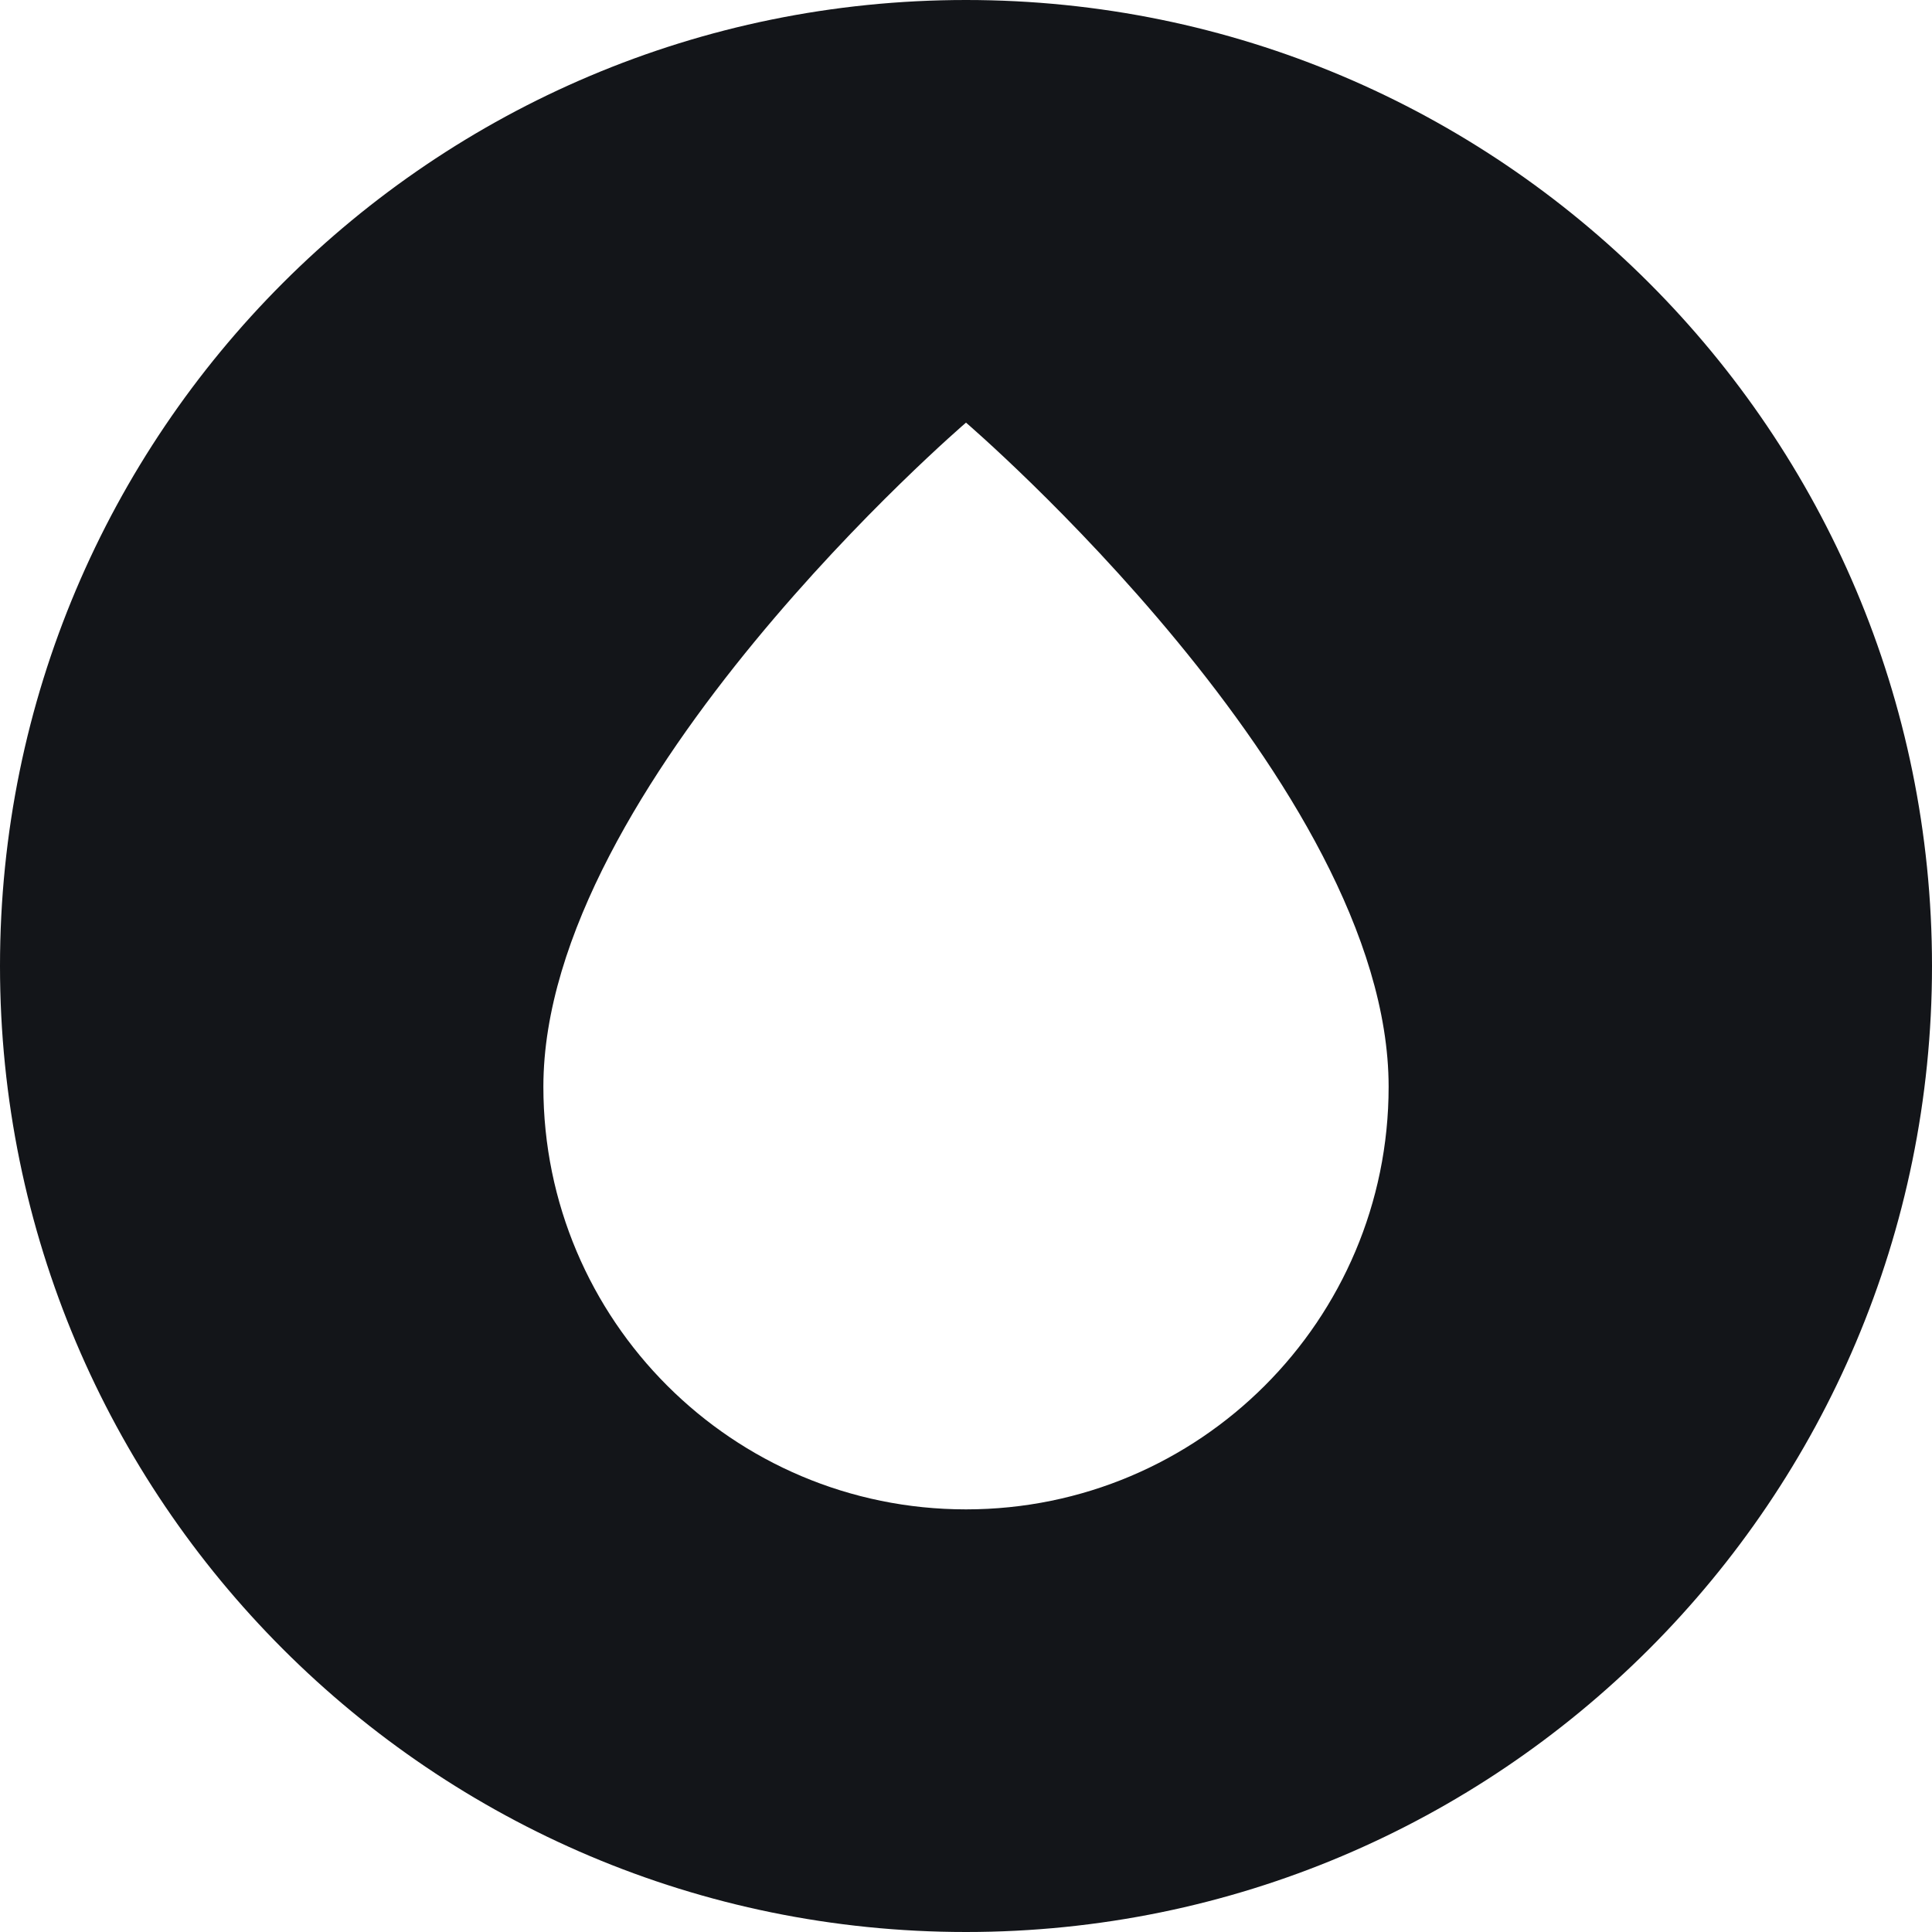
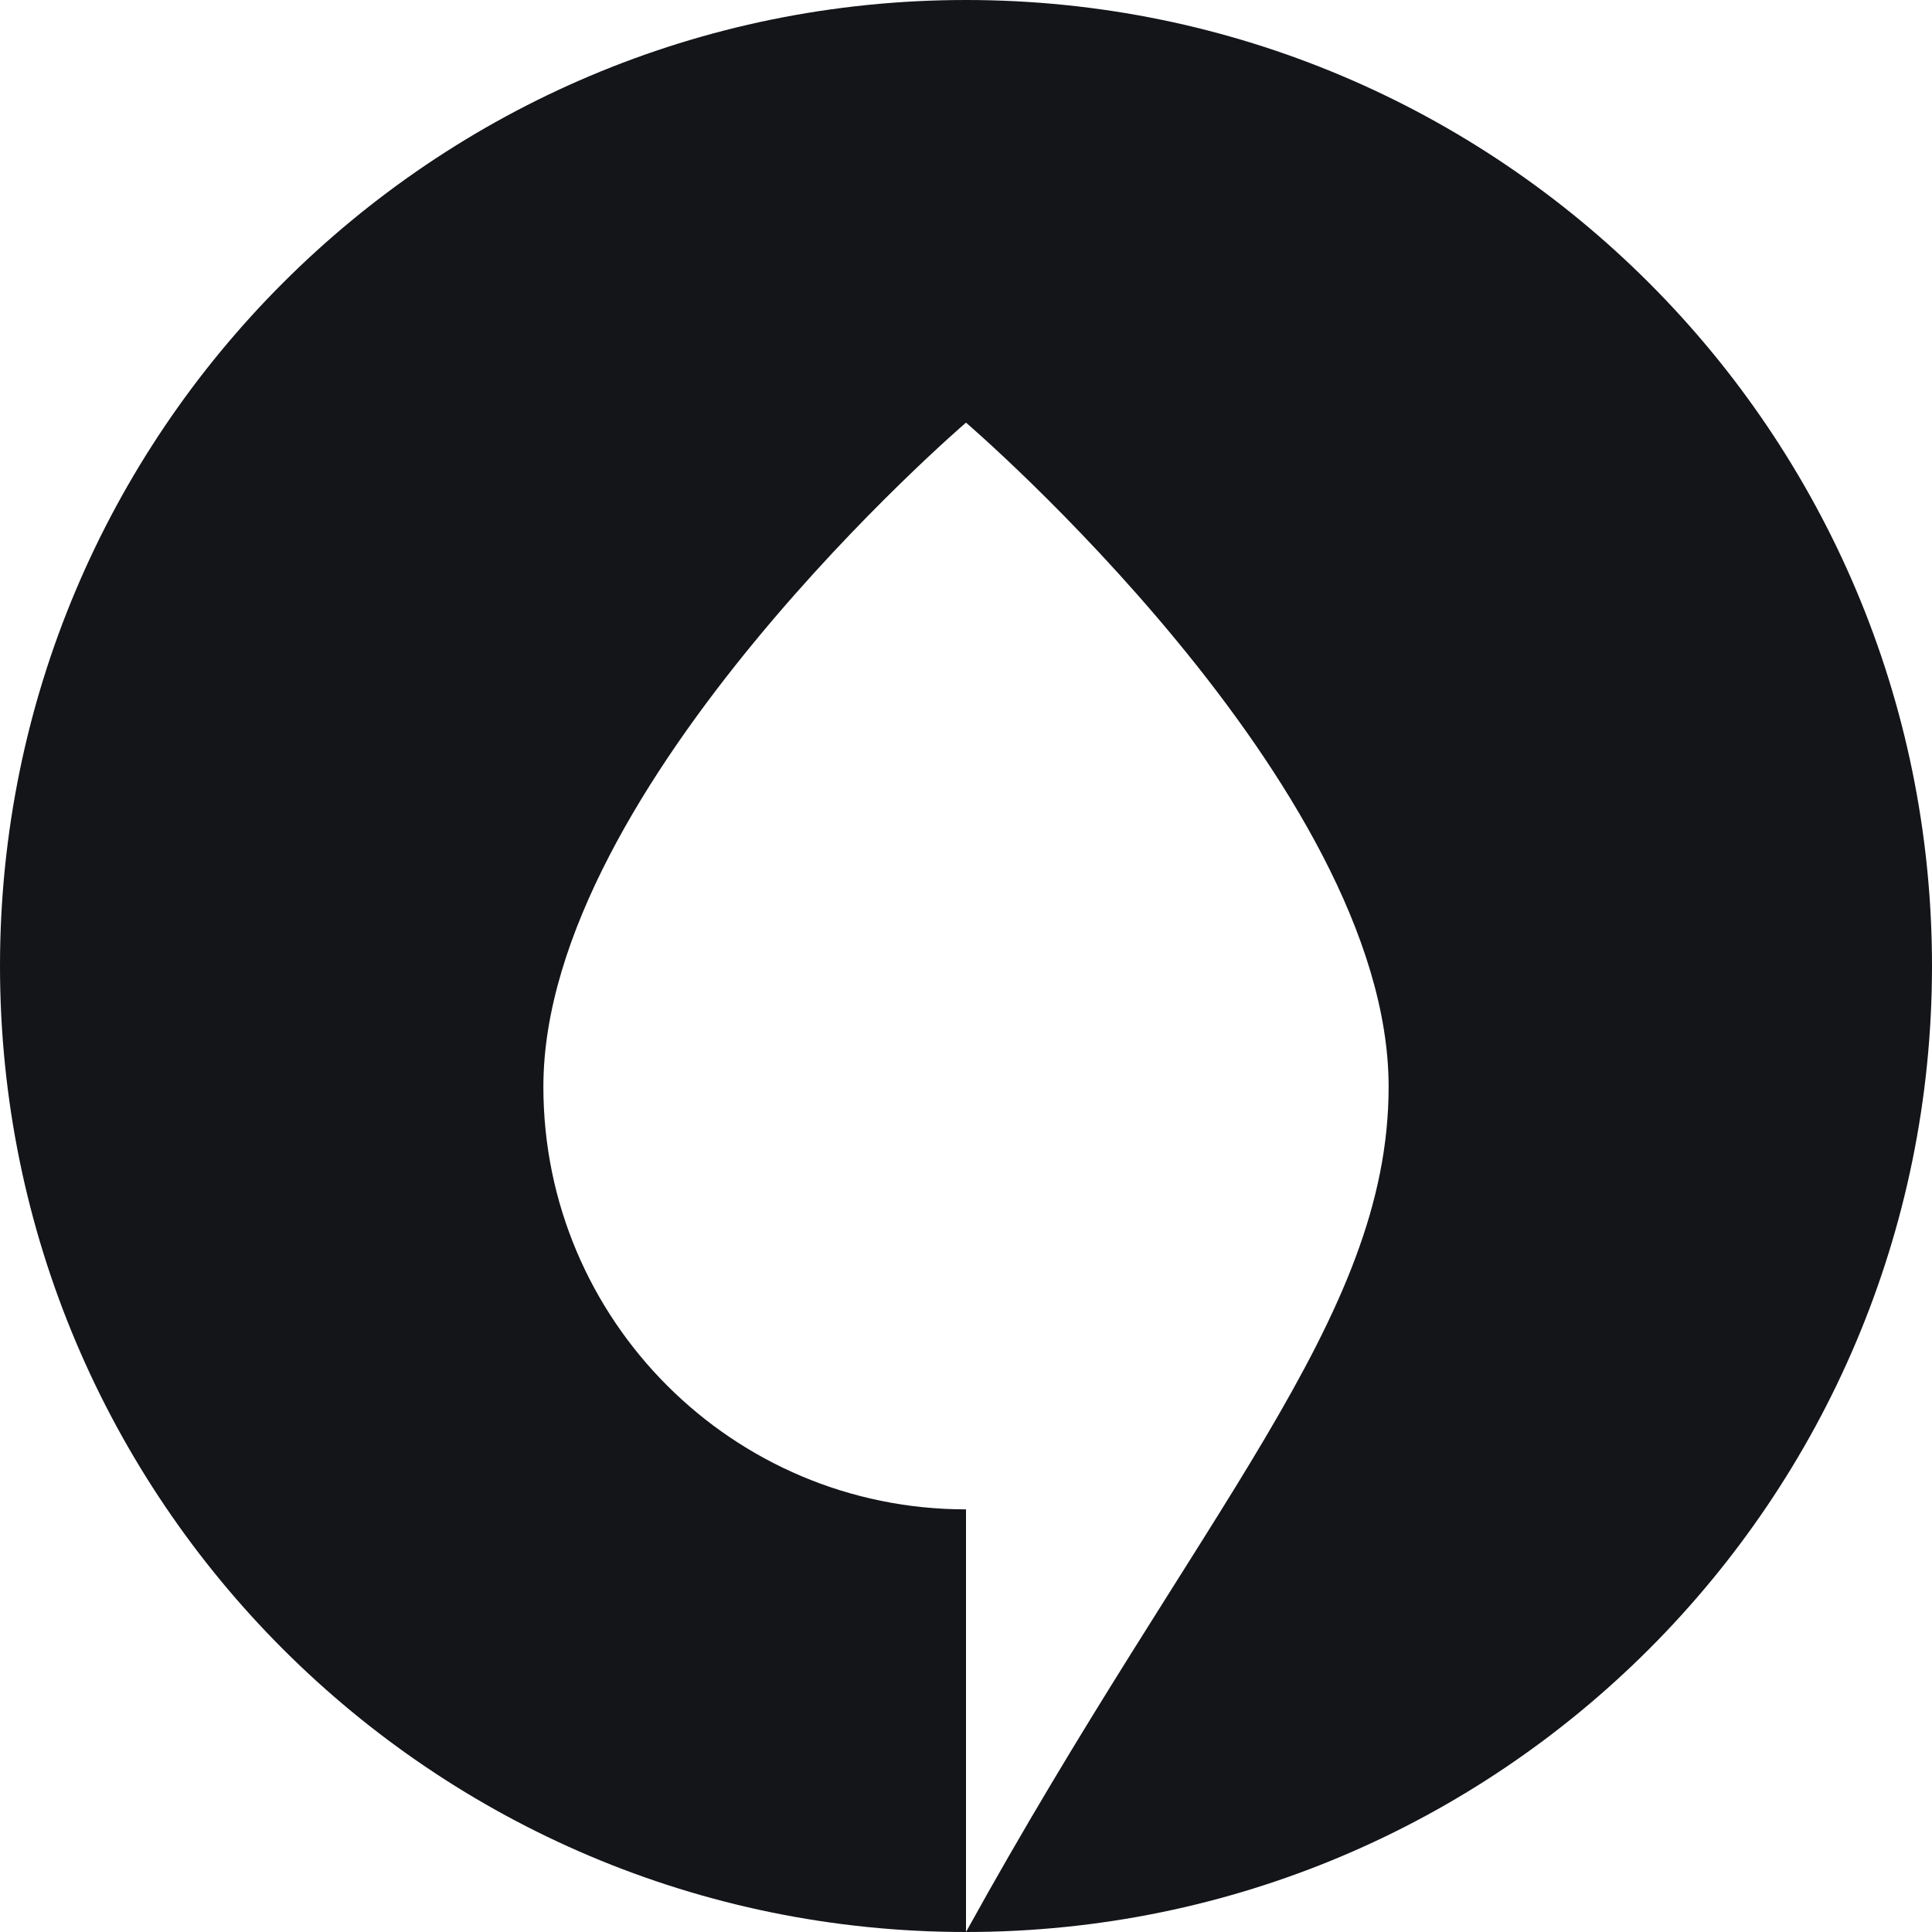
<svg xmlns="http://www.w3.org/2000/svg" width="32" height="32" viewBox="0 0 32 32" fill="none">
-   <path fill-rule="evenodd" clip-rule="evenodd" d="M16 32C24.837 32 32 24.837 32 16C32 7.163 24.837 0 16 0C7.163 0 0 7.163 0 16C0 24.837 7.163 32 16 32ZM16 25C19.866 25 23 21.866 23 18C23 13 16 7 16 7C16 7 9 13 9 18C9 21.866 12.134 25 16 25Z" fill="#131519" />
+   <path fill-rule="evenodd" clip-rule="evenodd" d="M16 32C24.837 32 32 24.837 32 16C32 7.163 24.837 0 16 0C7.163 0 0 7.163 0 16C0 24.837 7.163 32 16 32ZC19.866 25 23 21.866 23 18C23 13 16 7 16 7C16 7 9 13 9 18C9 21.866 12.134 25 16 25Z" fill="#131519" />
</svg>